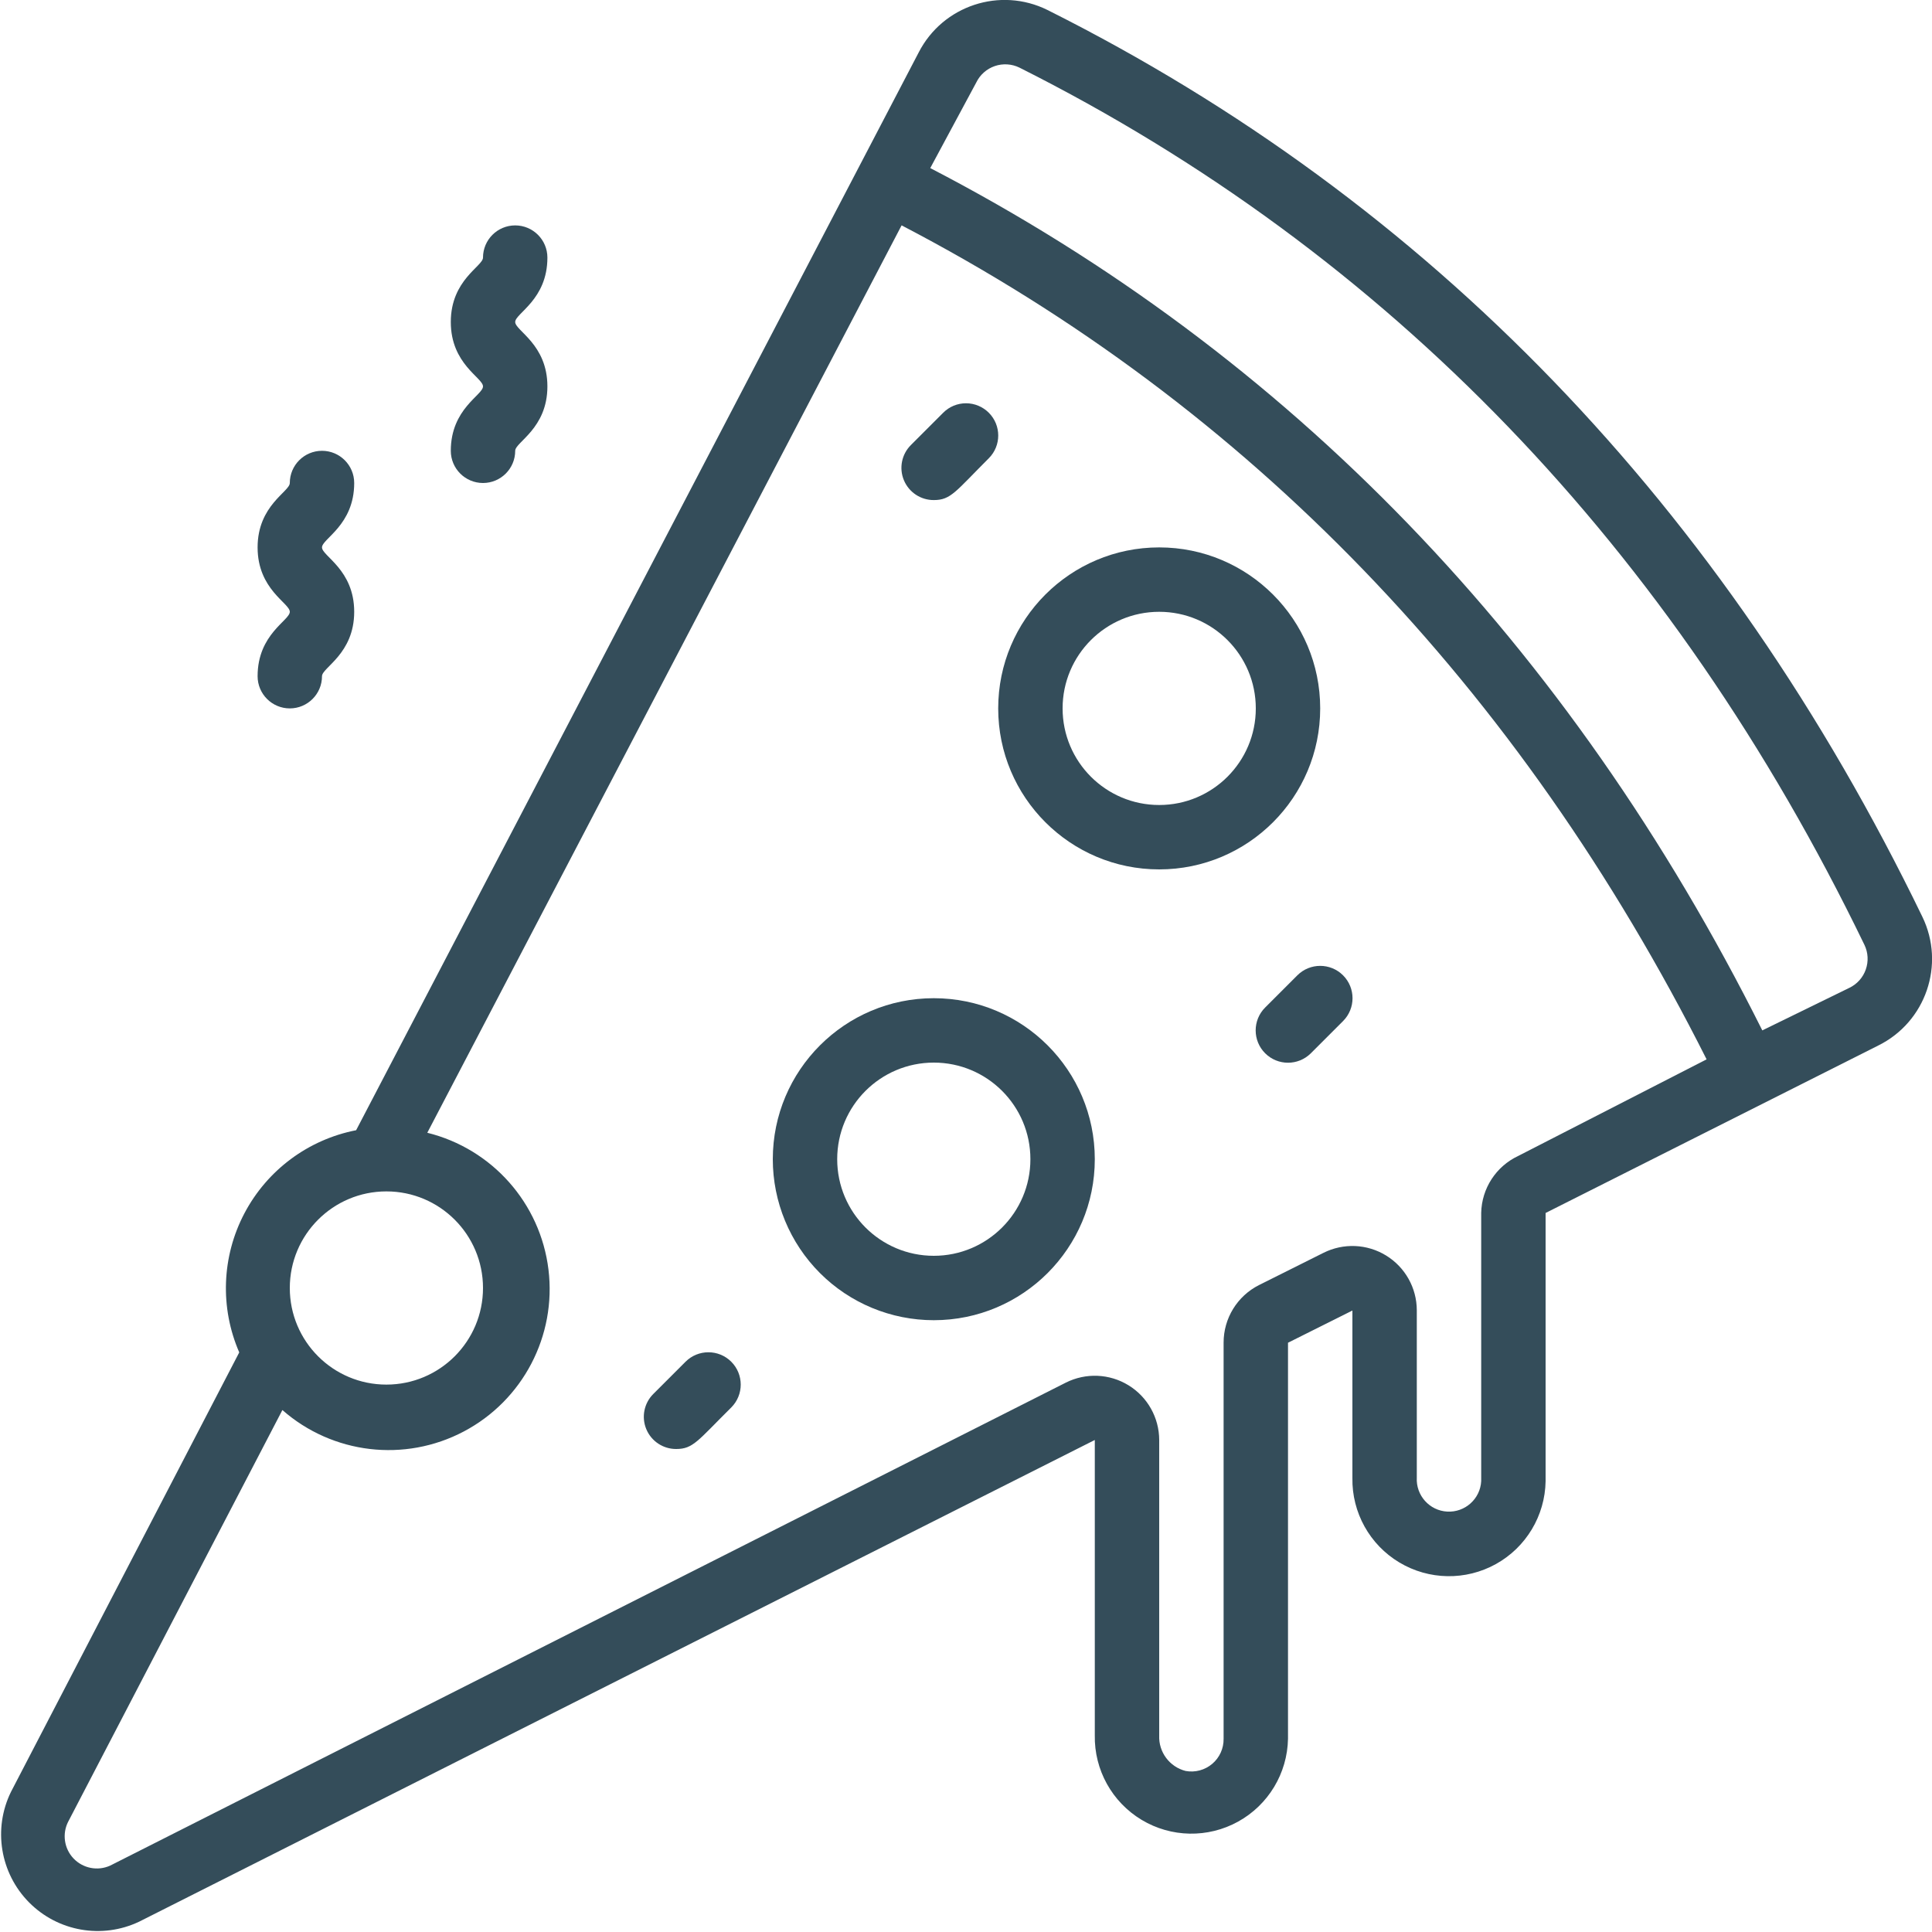
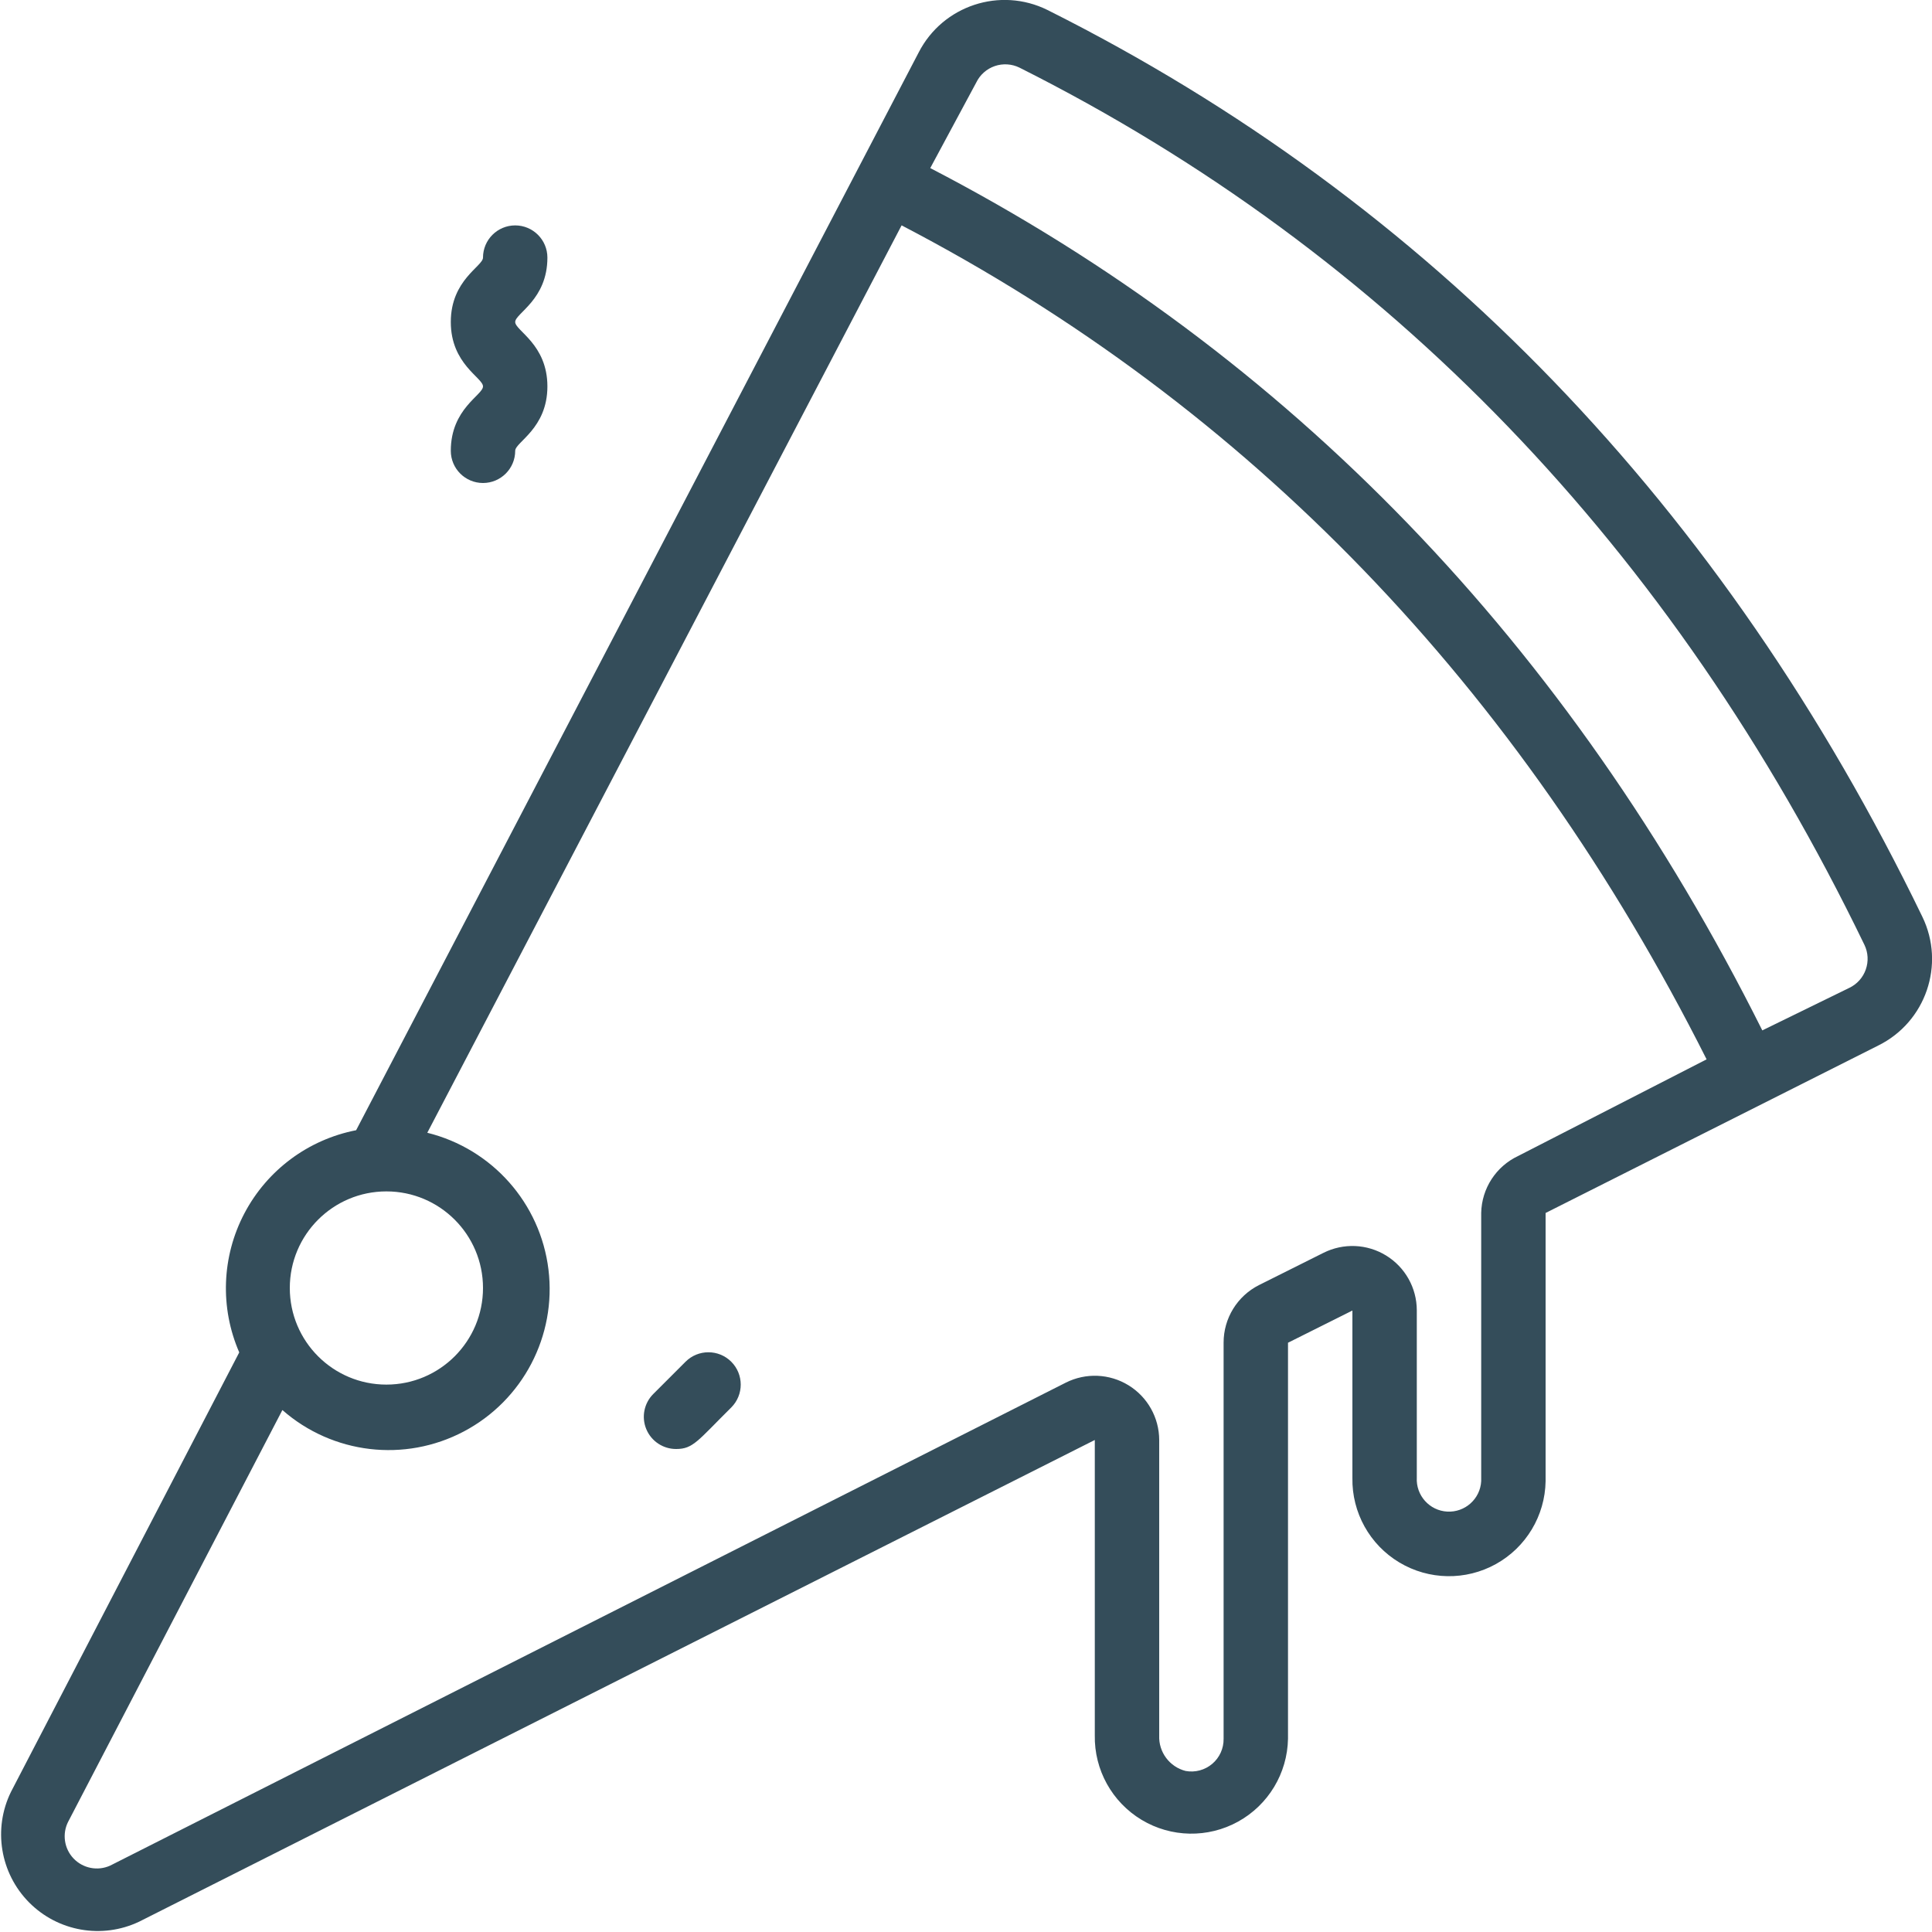
<svg xmlns="http://www.w3.org/2000/svg" height="512px" viewBox="0 0 60 60" width="512px">
  <g>
    <g id="014---Pizza-Slice" transform="translate(0 -1)">
-       <path id="Shape" d="m8 22c0 .552.448 1 1 1s1-.448 1-1c0-.27 1-.69 1-2s-1-1.73-1-2 1-.69 1-2c0-.552-.448-1-1-1-.552 0-1 .448-1 1 0 .27-1 .69-1 2s1 1.73 1 2-1 .69-1 2z" data-original="#000000" class="active-path" data-old_color="#000000" fill="#344D5A" />
      <path id="Shape" d="m14 15c0 .552.448 1 1 1s1-.448 1-1c0-.27 1-.69 1-2s-1-1.73-1-2 1-.69 1-2c0-.552-.448-1-1-1s-1 .448-1 1c0 .27-1 .69-1 2s1 1.73 1 2-1 .69-1 2z" data-original="#000000" class="active-path" data-old_color="#000000" fill="#344D5A" />
-       <path id="Shape" d="m40.29 31.29-1 1c-.392.392-.392 1.028 0 1.42.392.392 1.028.392 1.42 0l1-1c.392-.392.392-1.028 0-1.42-.392-.392-1.028-.392-1.42 0z" data-original="#000000" class="active-path" data-old_color="#000000" fill="#344D5A" />
-       <path id="Shape" d="m29 16.53c.53 0 .67-.26 1.71-1.3.388-.39.388-1.02 0-1.41-.188-.189-.443-.296-.71-.296s-.522.106-.71.296l-1 1c-.288.286-.375.718-.219 1.093.156.375.523.619.929.617z" data-original="#000000" class="active-path" data-old_color="#000000" fill="#344D5A" />
      <path id="Shape" d="m21 46c.53 0 .67-.26 1.71-1.29.392-.392.392-1.028 0-1.42-.392-.392-1.028-.392-1.42 0l-1 1c-.288.286-.375.718-.219 1.093.156.375.523.619.929.617z" data-original="#000000" class="active-path" data-old_color="#000000" fill="#344D5A" />
-       <path id="Shape" d="m29 42c2.761 0 5-2.239 5-5s-2.239-5-5-5-5 2.239-5 5c0 1.326.527 2.598 1.464 3.536s2.209 1.464 3.536 1.464zm0-8c1.657 0 3 1.343 3 3s-1.343 3-3 3-3-1.343-3-3 1.343-3 3-3z" data-original="#000000" class="active-path" data-old_color="#000000" fill="#344D5A" />
-       <path id="Shape" d="m36 28c2.761 0 5-2.239 5-5s-2.239-5-5-5-5 2.239-5 5 2.239 5 5 5zm0-8c1.657 0 3 1.343 3 3s-1.343 3-3 3-3-1.343-3-3 1.343-3 3-3z" data-original="#000000" class="active-path" data-old_color="#000000" fill="#344D5A" />
      <path id="Shape" d="m4.32 60.68 29.68-14.96v9.17c-.02 1.072.534 2.073 1.452 2.626.918.553 2.062.574 3 .055.938-.519 1.528-1.499 1.548-2.571v-12.3l2-1v5.2c-.018 1.072.537 2.072 1.457 2.623.919.551 2.063.57 3.0.05.937-.52 1.525-1.501 1.543-2.573v-8.33l10.33-5.2c1.478-.73 2.09-2.517 1.37-4-6.17-12.74-15.31-22.22-27.17-28.16-1.47-.727-3.252-.139-4 1.32l-17.47 33.47c-1.488.29-2.763 1.239-3.469 2.58-.706 1.341-.765 2.93-.161 4.32l-7.09 13.65c-.561 1.145-.336 2.52.56 3.428.896.907 2.268 1.149 3.42.602zm26-57.12c.116-.239.323-.422.574-.508.251-.086.527-.069.766.048 11.43 5.74 20.27 14.9 26.24 27.24.117.24.132.516.044.768-.088.252-.273.458-.514.572l-2.7 1.32c-6-12-14.7-21-25.84-26.78zm-18.32 34.44c1.657 0 3 1.343 3 3s-1.343 3-3 3-3-1.343-3-3 1.343-3 3-3zm-9.88 19.57 6.65-12.78c1.558 1.369 3.801 1.634 5.635.665 1.834-.969 2.88-2.97 2.628-5.029-.252-2.059-1.749-3.749-3.763-4.247l14.73-28.18c10.77 5.61 19.17 14.32 25 25.9l-5.85 3c-.689.323-1.135 1.009-1.15 1.77v8.33c-.03.552-.503.975-1.055.945s-.975-.503-.945-1.055v-5.2c-.002-.693-.363-1.336-.954-1.698-.591-.363-1.327-.393-1.946-.082l-2 1c-.676.341-1.101 1.033-1.1 1.79v12.3c.005.3-.125.586-.353.779-.229.194-.532.275-.827.221-.499-.127-.841-.586-.82-1.1v-9.18c-.002-.693-.363-1.336-.954-1.698-.591-.363-1.327-.393-1.946-.082l-29.68 15c-.388.175-.844.085-1.137-.223-.293-.309-.358-.769-.163-1.147z" data-original="#000000" class="active-path" data-old_color="#000000" fill="#344D5A" />
    </g>
  </g>
</svg>